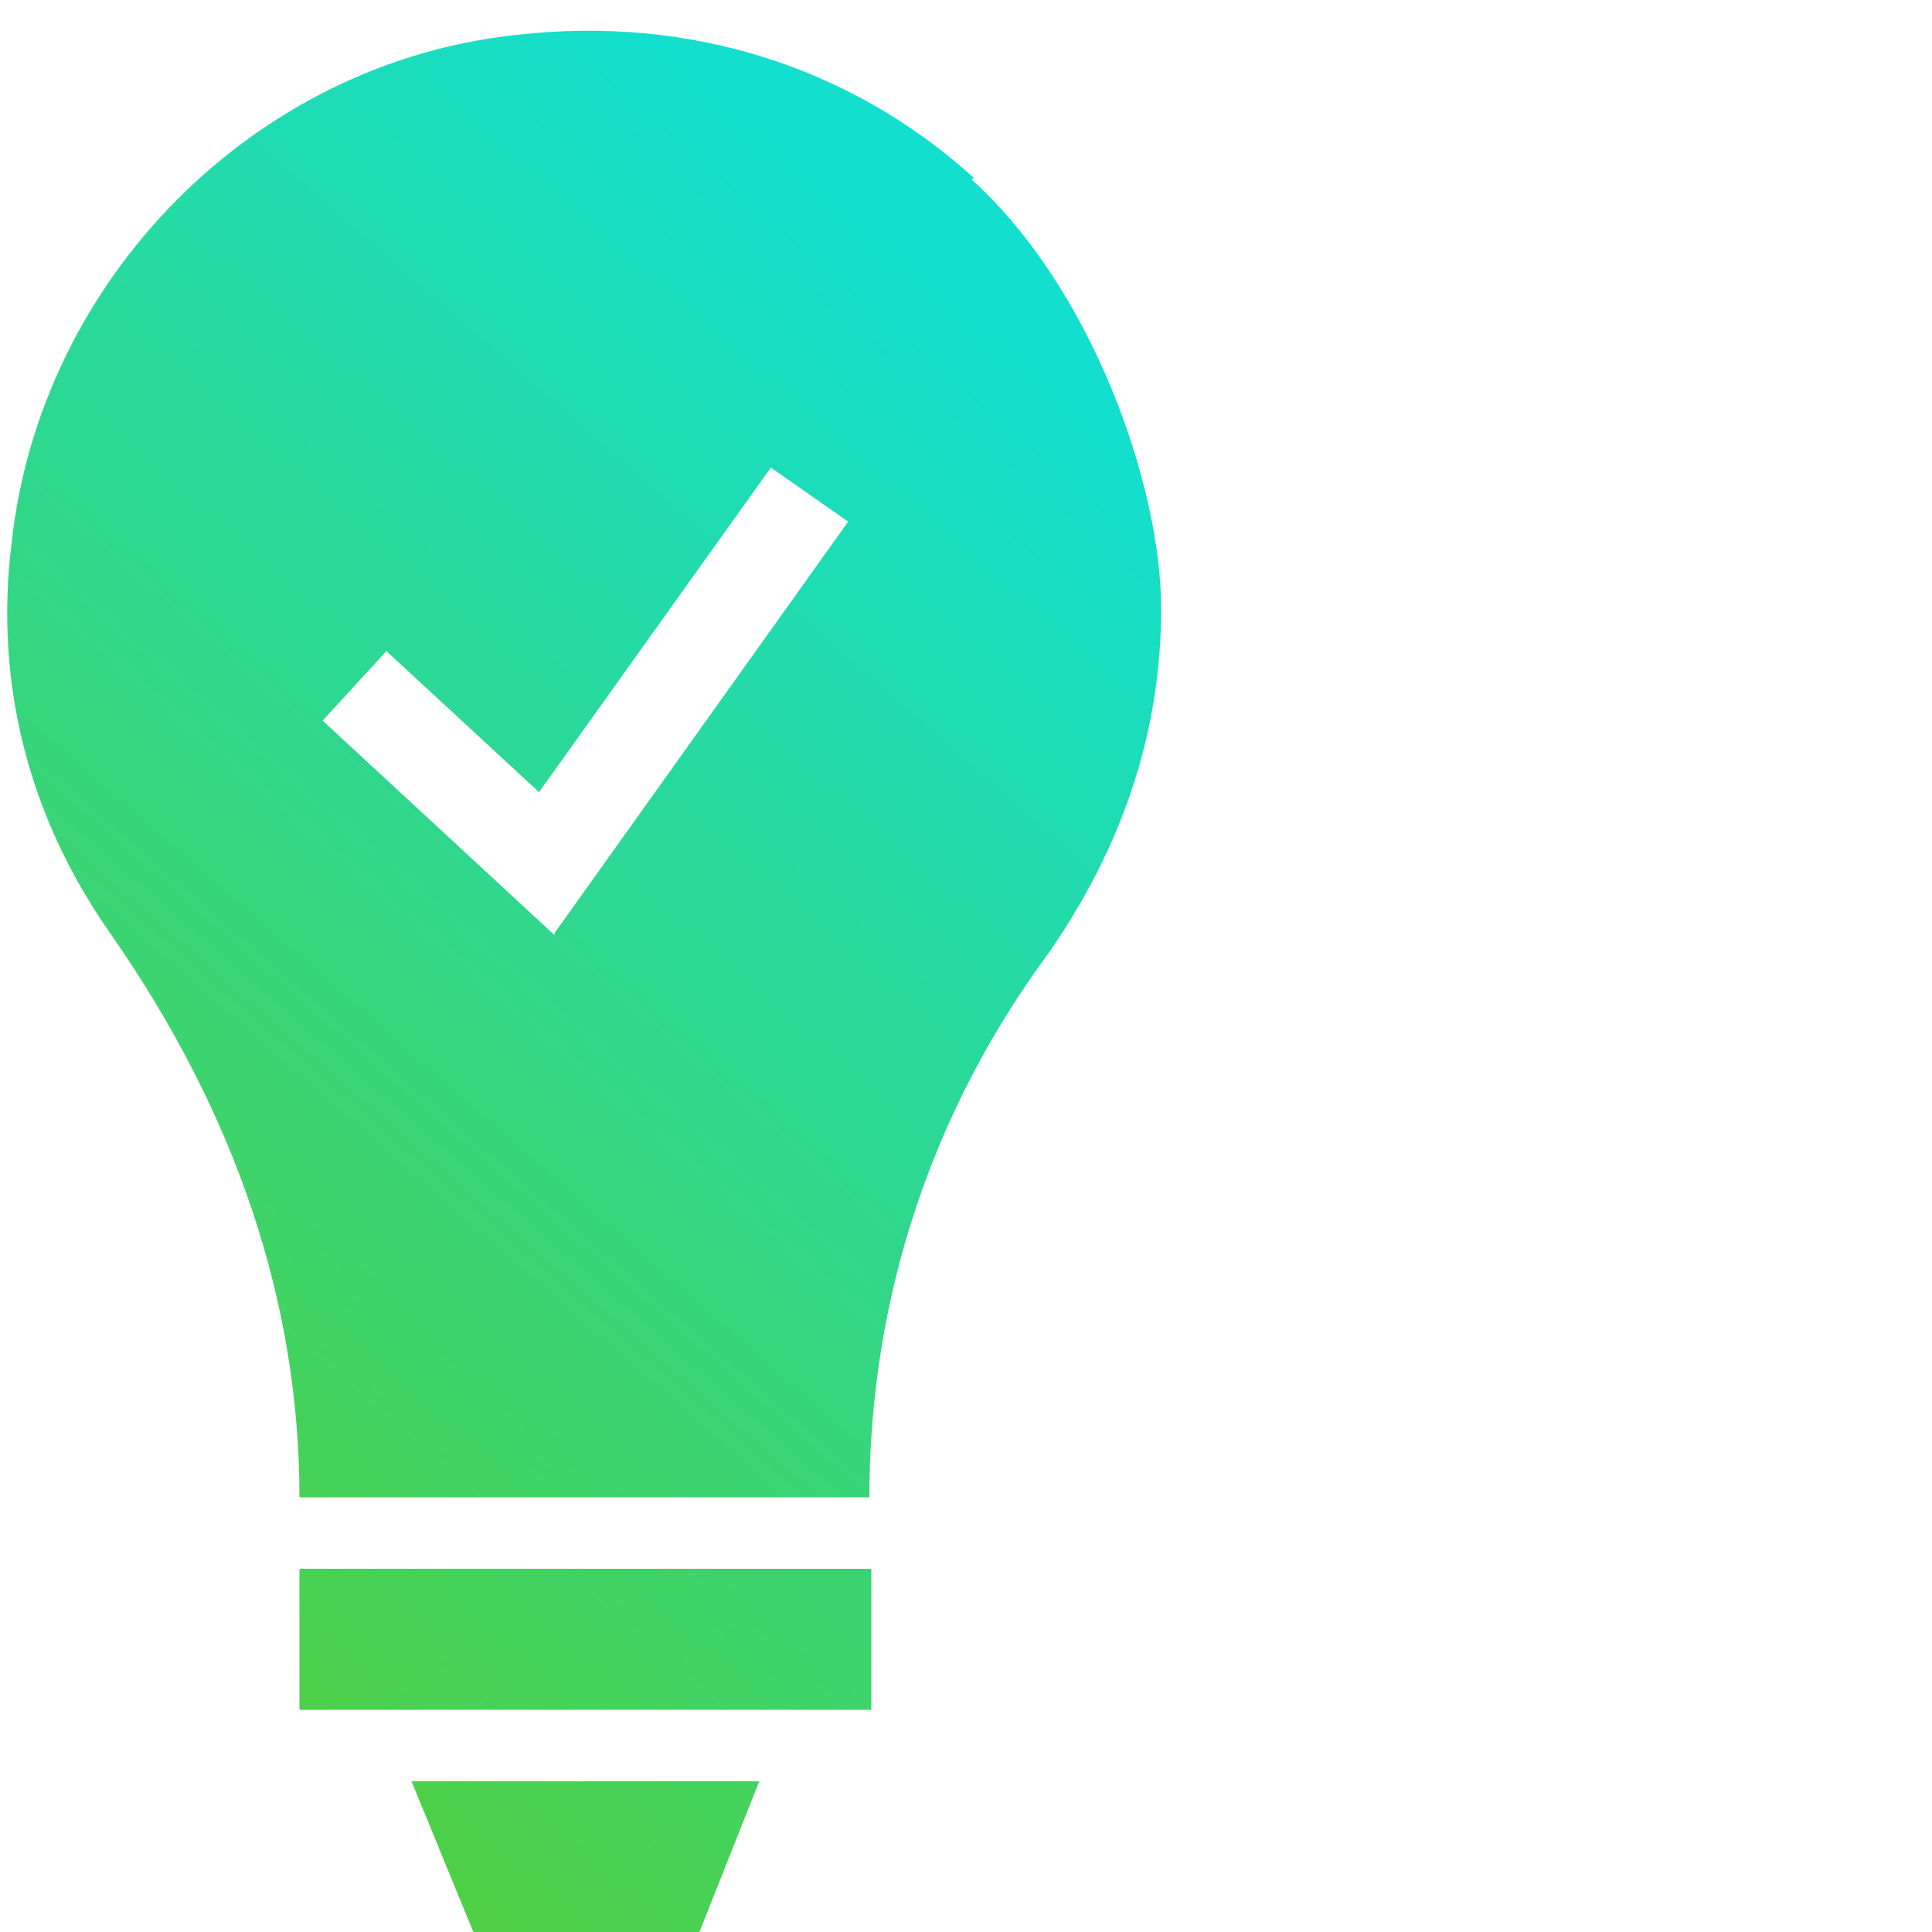
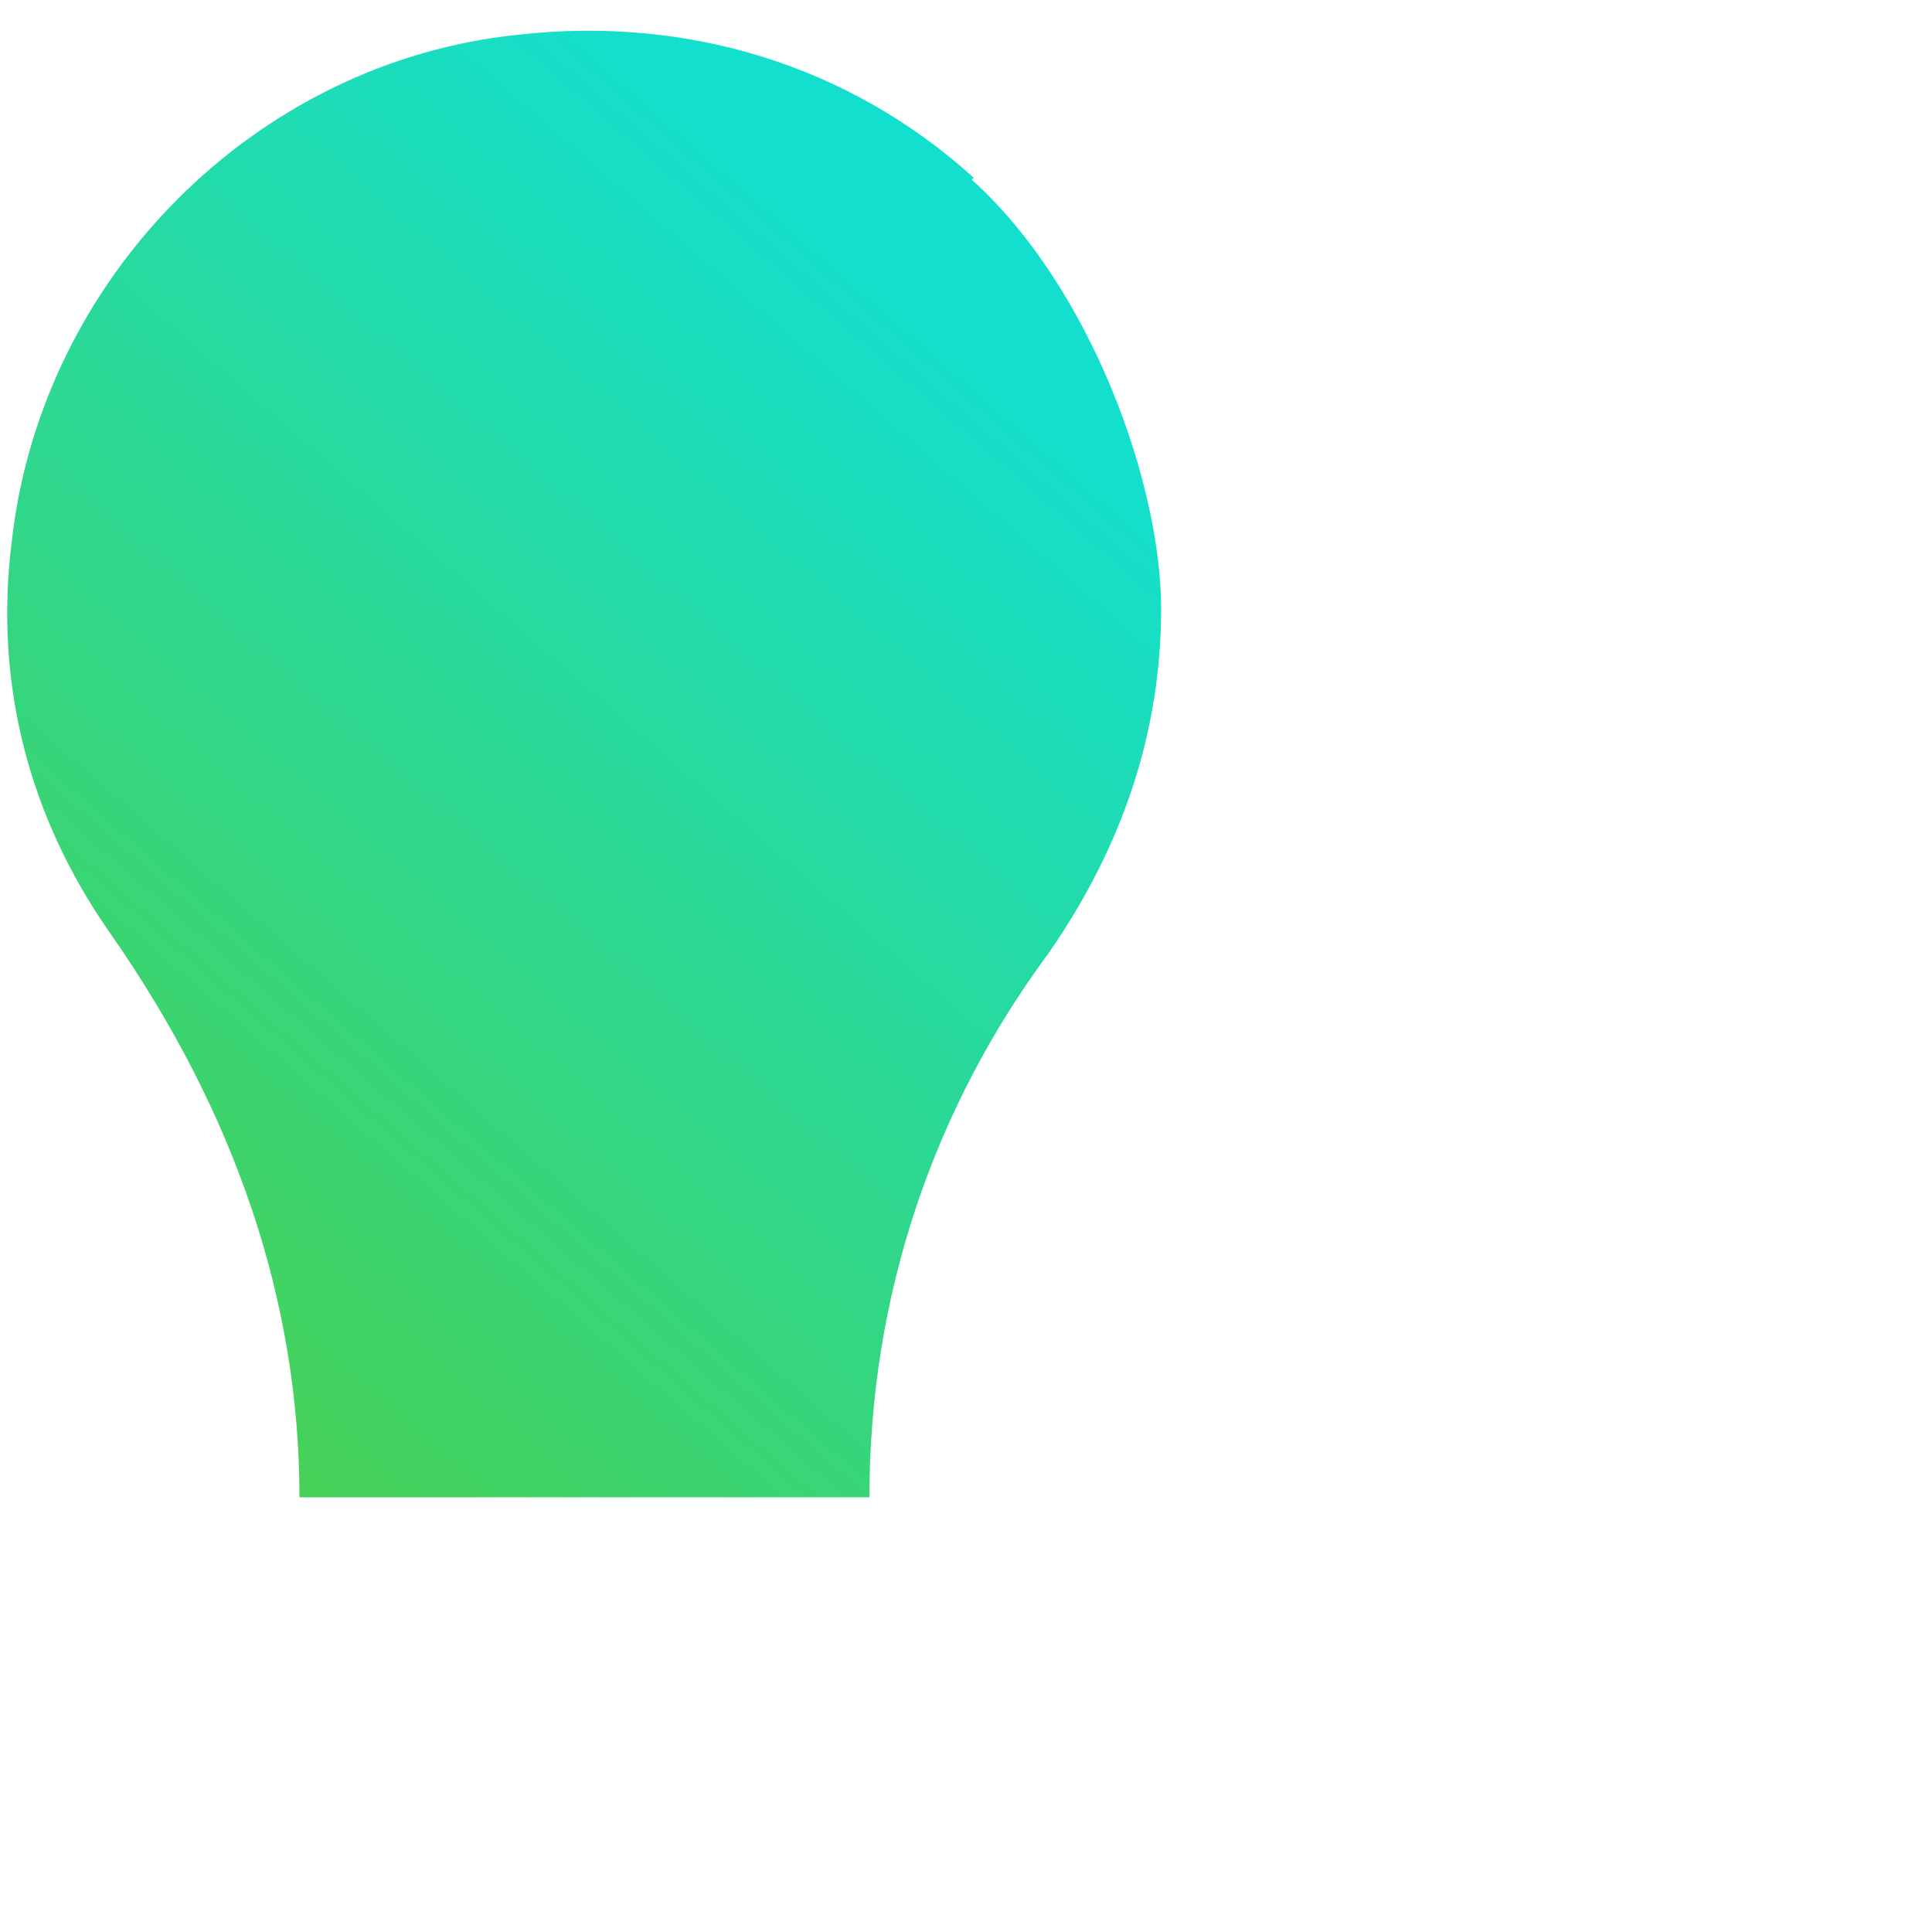
<svg xmlns="http://www.w3.org/2000/svg" id="Layer_1" data-name="Layer 1" version="1.1" viewBox="0 0 100 100">
  <defs>
    <style>
      .cls-1 {
        fill: url(#linear-gradient);
      }

      .cls-1, .cls-2, .cls-3 {
        stroke-width: 0px;
      }

      .cls-2 {
        fill: url(#linear-gradient-2);
      }

      .cls-3 {
        fill: url(#linear-gradient-3);
      }
    </style>
    <linearGradient id="linear-gradient" x1="10" y1="-6.2" x2="73" y2="66.2" gradientTransform="translate(0 102) scale(1 -1)" gradientUnits="userSpaceOnUse">
      <stop offset="0" stop-color="#5acc29" />
      <stop offset="1" stop-color="#13dfce" />
    </linearGradient>
    <linearGradient id="linear-gradient-2" x1="14.7" y1="-10.2" x2="77.7" y2="62.1" gradientTransform="translate(0 102) scale(1 -1)" gradientUnits="userSpaceOnUse">
      <stop offset="0" stop-color="#5acc29" />
      <stop offset="1" stop-color="#13dfce" />
    </linearGradient>
    <linearGradient id="linear-gradient-3" x1="-12.1" y1="13.1" x2="50.8" y2="85.4" gradientTransform="translate(0 102) scale(1 -1)" gradientUnits="userSpaceOnUse">
      <stop offset="0" stop-color="#5acc29" />
      <stop offset="1" stop-color="#13dfce" />
    </linearGradient>
  </defs>
-   <polygon class="cls-1" points="15.5 88.5 18.7 88.5 42 88.5 45.1 88.5 45.1 81.2 15.5 81.2 15.5 88.5" />
-   <polygon class="cls-2" points="24.5 100 36.2 100 39.3 92.2 21.3 92.2 24.5 100" />
-   <path class="cls-3" d="M50.4,9.2C44,3.4,35.6.8,26.8,1.8,13.2,3.2,2.1,14.4.6,28.1c-.9,7.3.9,14.2,5.1,20.2,6.5,9.3,9.8,19.1,9.8,29.2h29.5c0-10.4,3.3-20.1,9.3-28.2,3.8-5.5,5.8-11.4,5.8-17.8s-3.6-16.6-9.8-22.2ZM28.7,48.4l-12-11.1,3.3-3.6,7.9,7.3,12-16.8,4,2.8-15.2,21.3Z" />
+   <path class="cls-3" d="M50.4,9.2C44,3.4,35.6.8,26.8,1.8,13.2,3.2,2.1,14.4.6,28.1c-.9,7.3.9,14.2,5.1,20.2,6.5,9.3,9.8,19.1,9.8,29.2h29.5c0-10.4,3.3-20.1,9.3-28.2,3.8-5.5,5.8-11.4,5.8-17.8s-3.6-16.6-9.8-22.2ZM28.7,48.4Z" />
</svg>